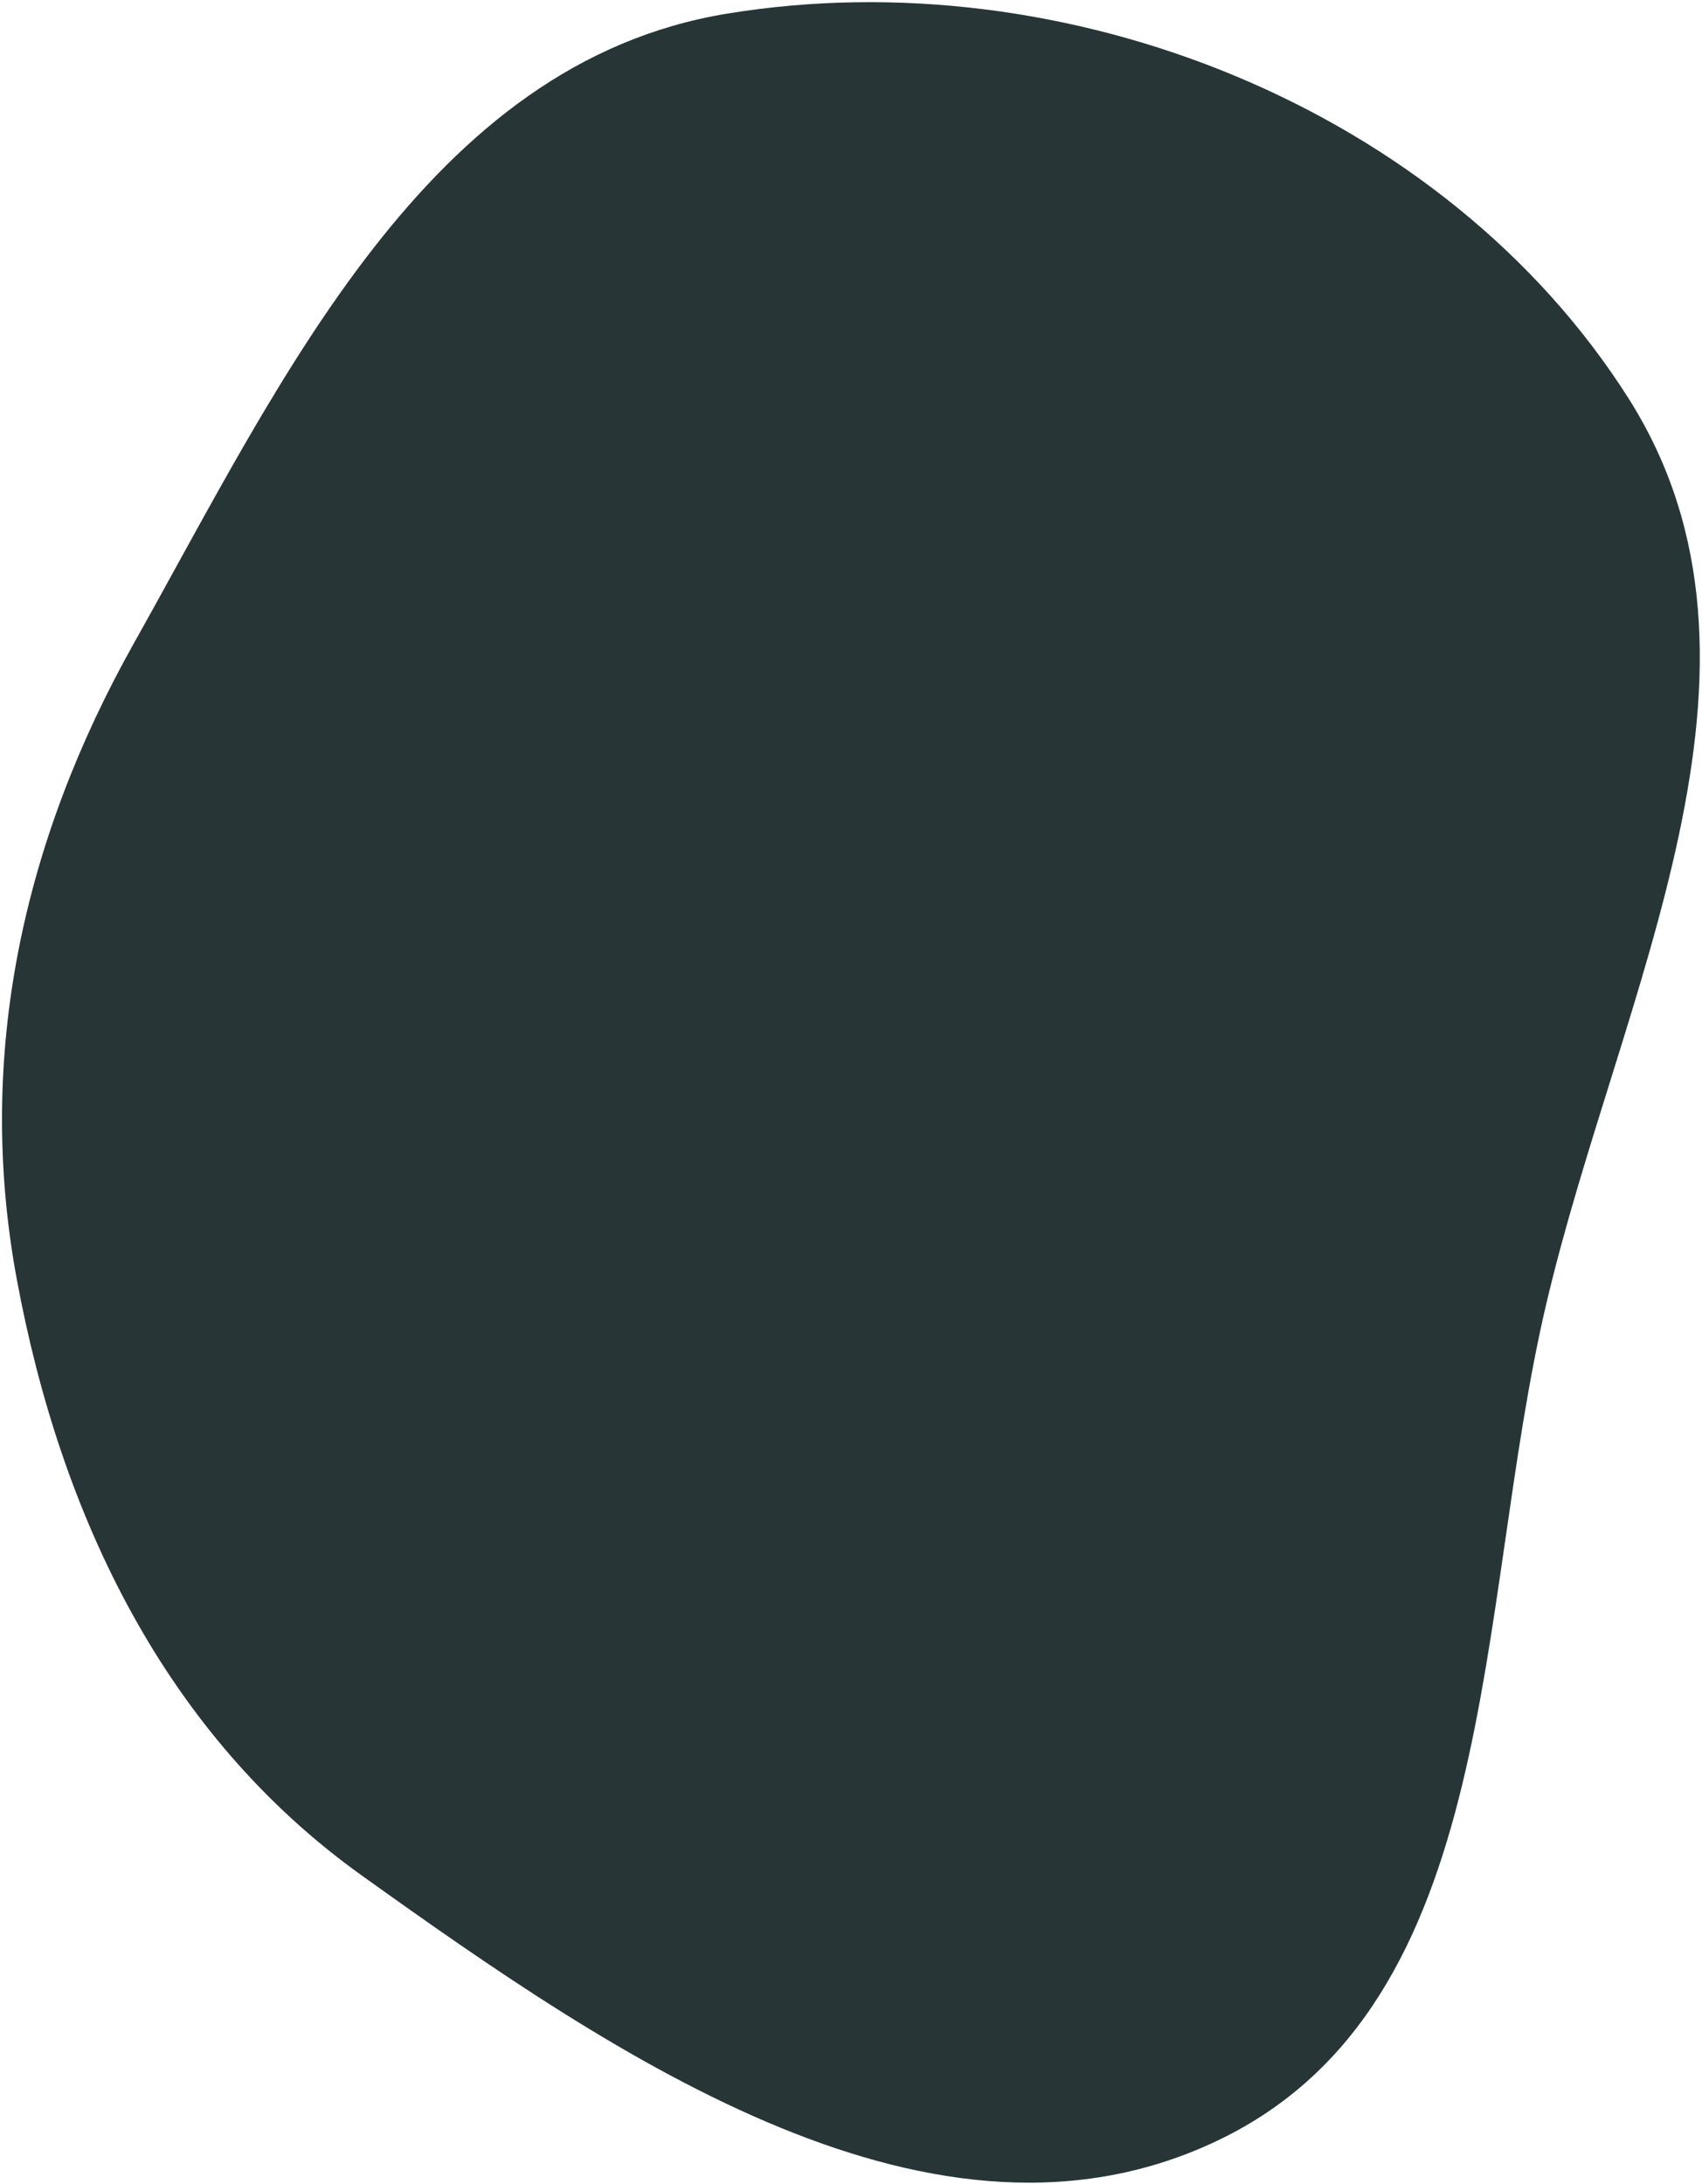
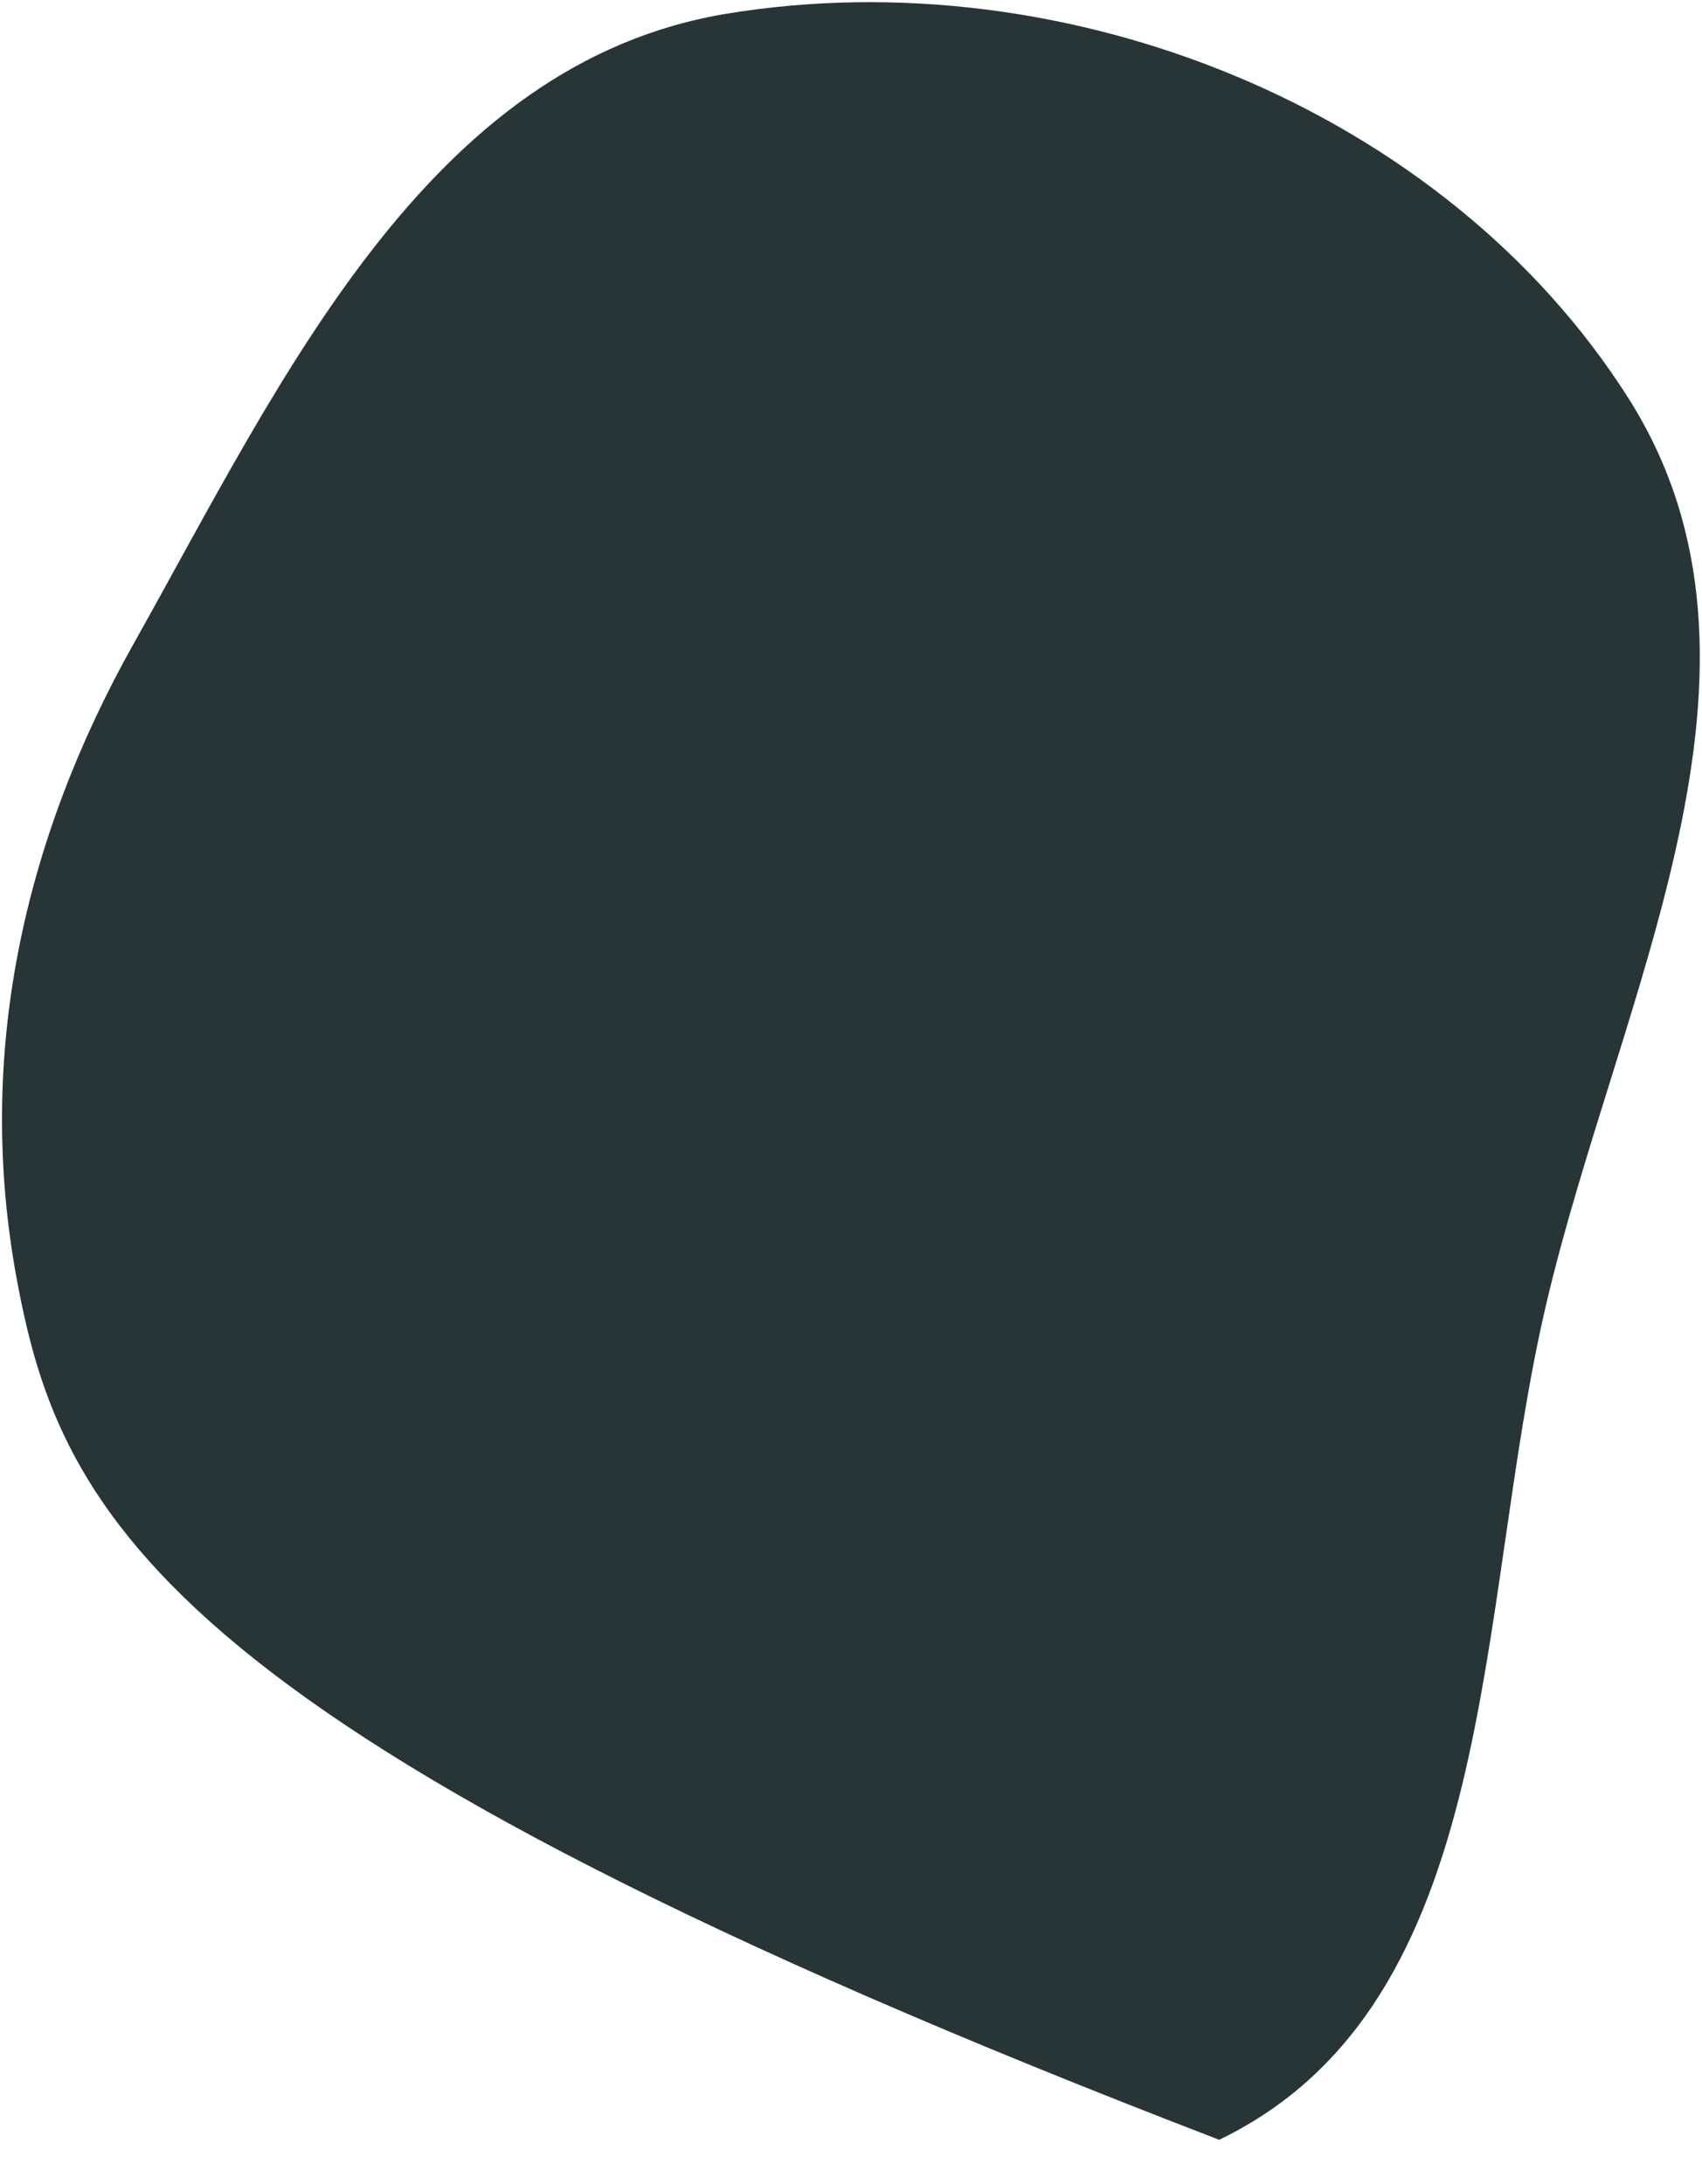
<svg xmlns="http://www.w3.org/2000/svg" width="541" height="694" viewBox="0 0 541 694" fill="none">
-   <path fill-rule="evenodd" clip-rule="evenodd" d="M231.052 4.344C338.842 -13.374 459.026 34.278 517.586 126.492C571.942 212.087 514.668 315.728 491.475 414.435C468.602 511.778 477.608 636.513 387.539 679.944C297.454 723.384 196.344 654.161 115.004 595.97C52.567 551.301 19.33 481.998 5.338 406.513C-7.785 335.72 7.216 267.38 42.454 204.593C89.669 120.467 135.859 19.992 231.052 4.344Z" fill="#273537" />
+   <path fill-rule="evenodd" clip-rule="evenodd" d="M231.052 4.344C338.842 -13.374 459.026 34.278 517.586 126.492C571.942 212.087 514.668 315.728 491.475 414.435C468.602 511.778 477.608 636.513 387.539 679.944C52.567 551.301 19.33 481.998 5.338 406.513C-7.785 335.72 7.216 267.38 42.454 204.593C89.669 120.467 135.859 19.992 231.052 4.344Z" fill="#273537" />
</svg>